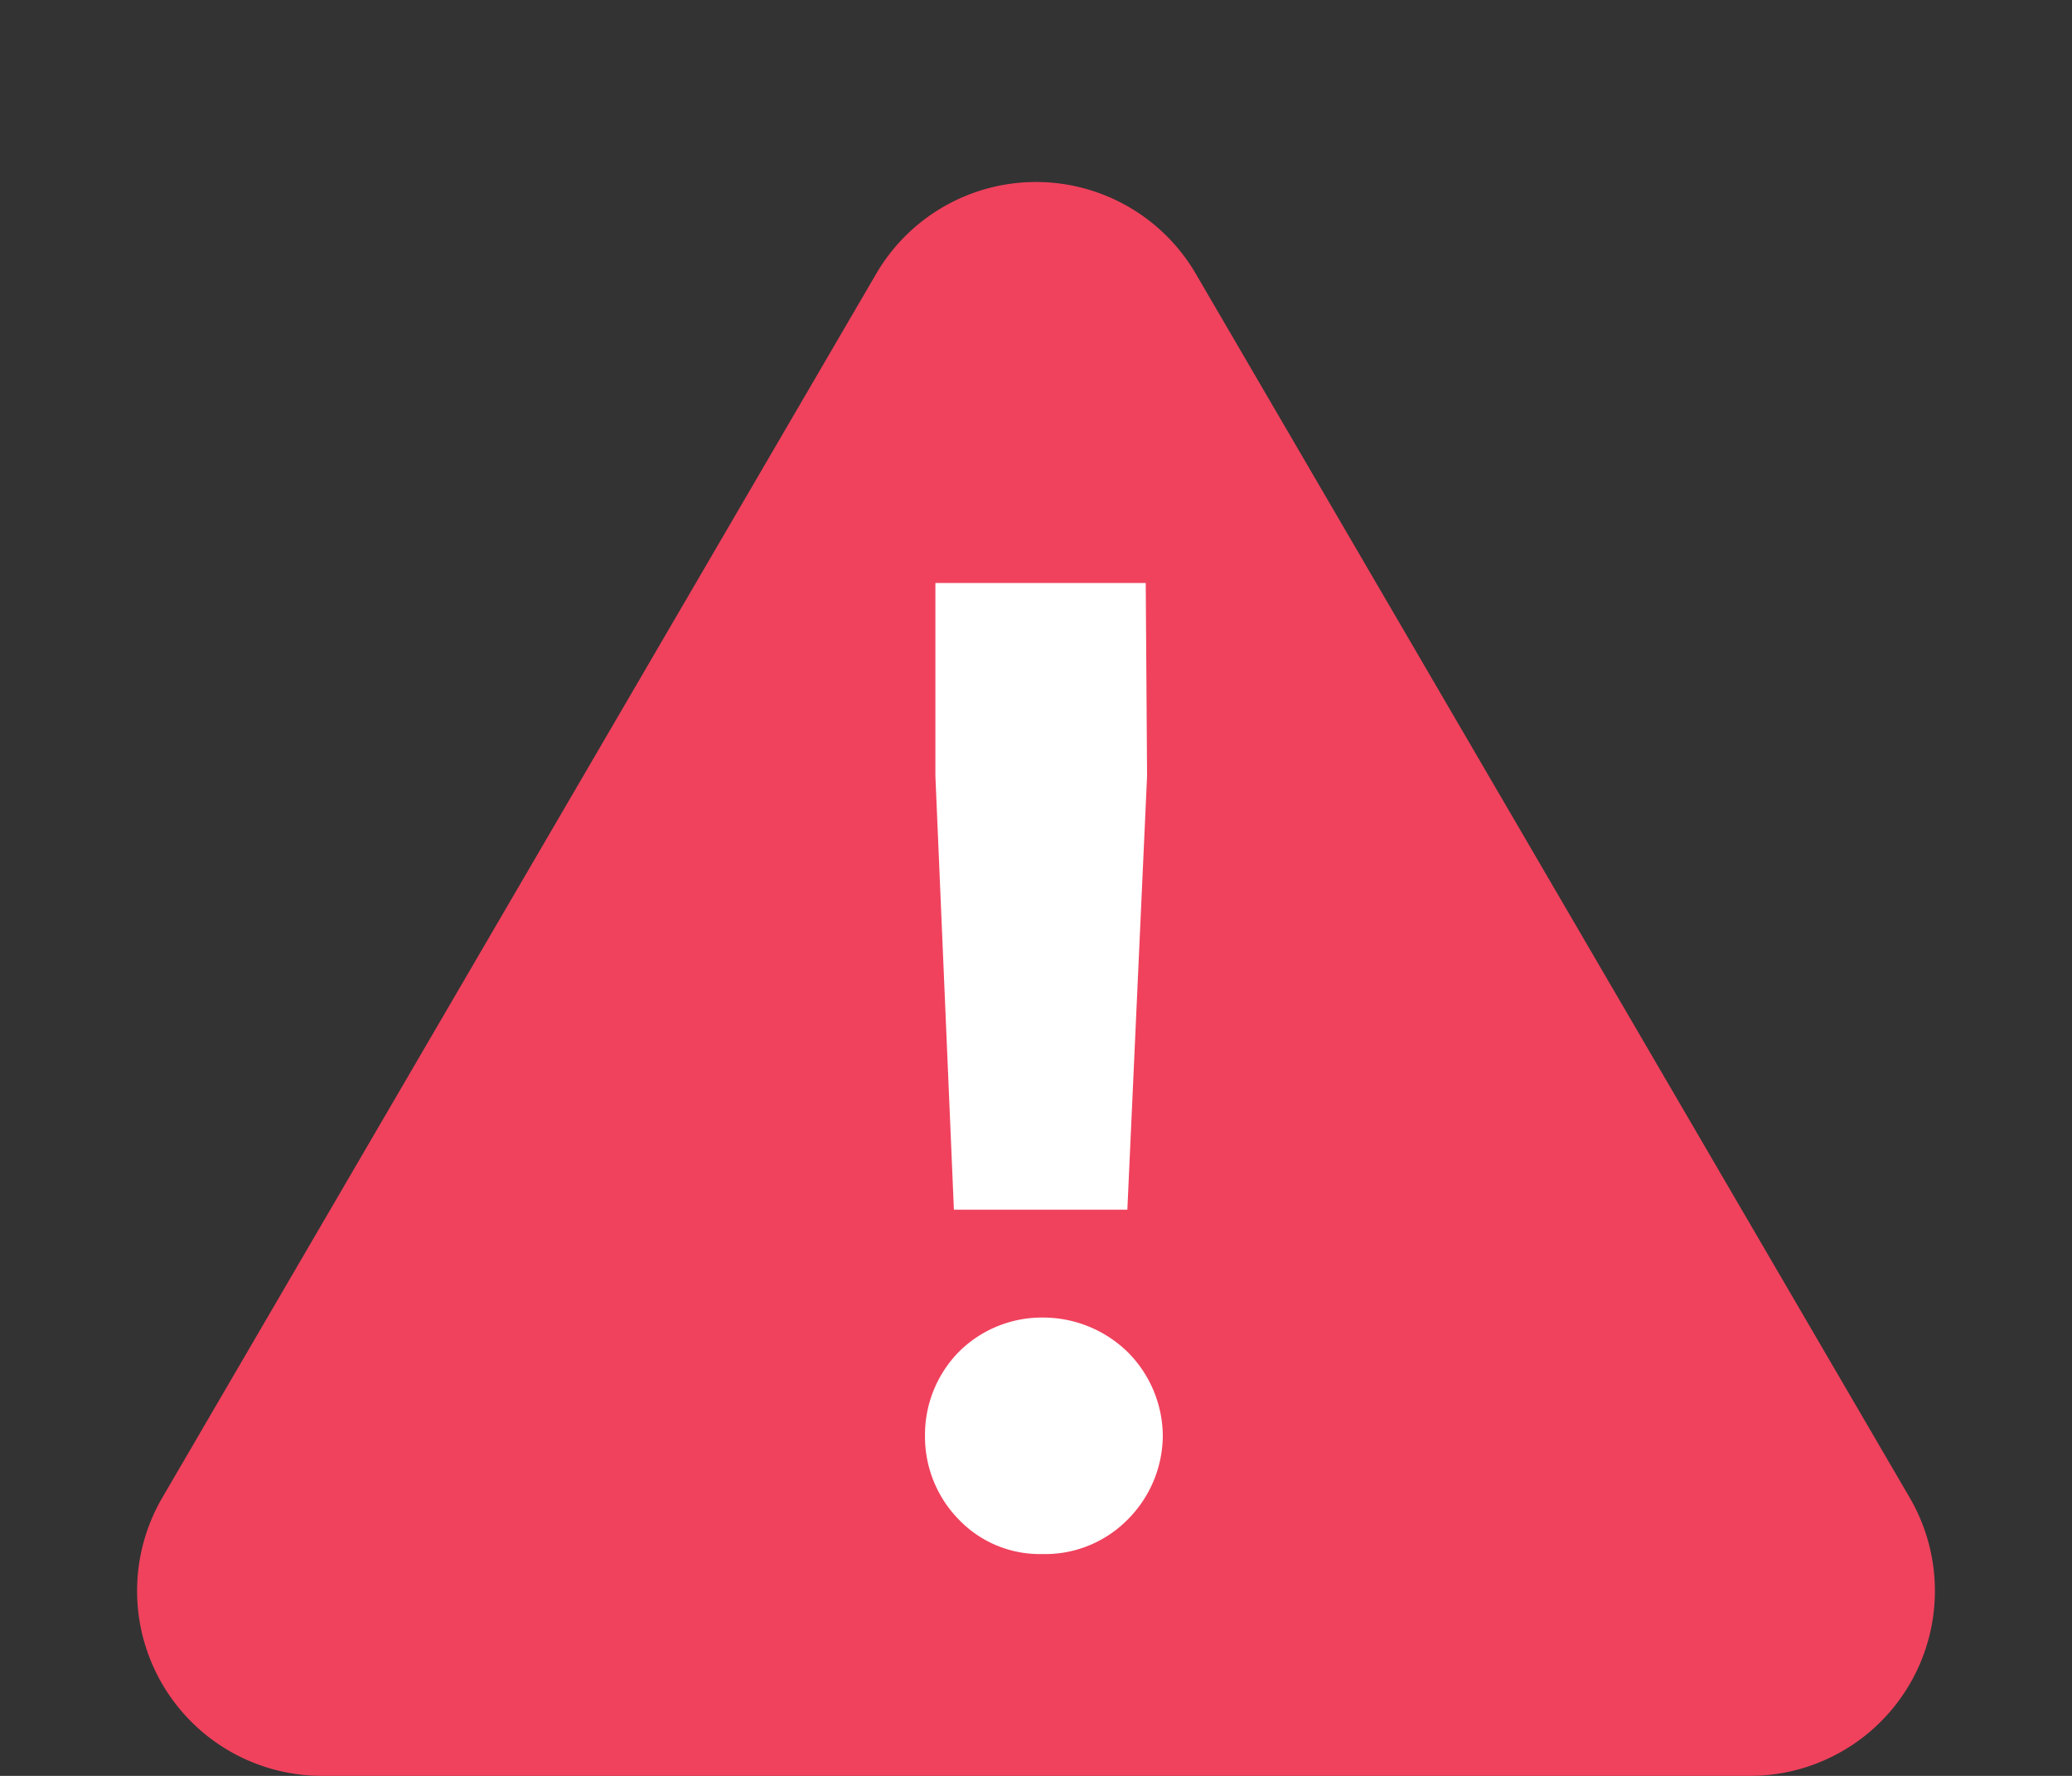
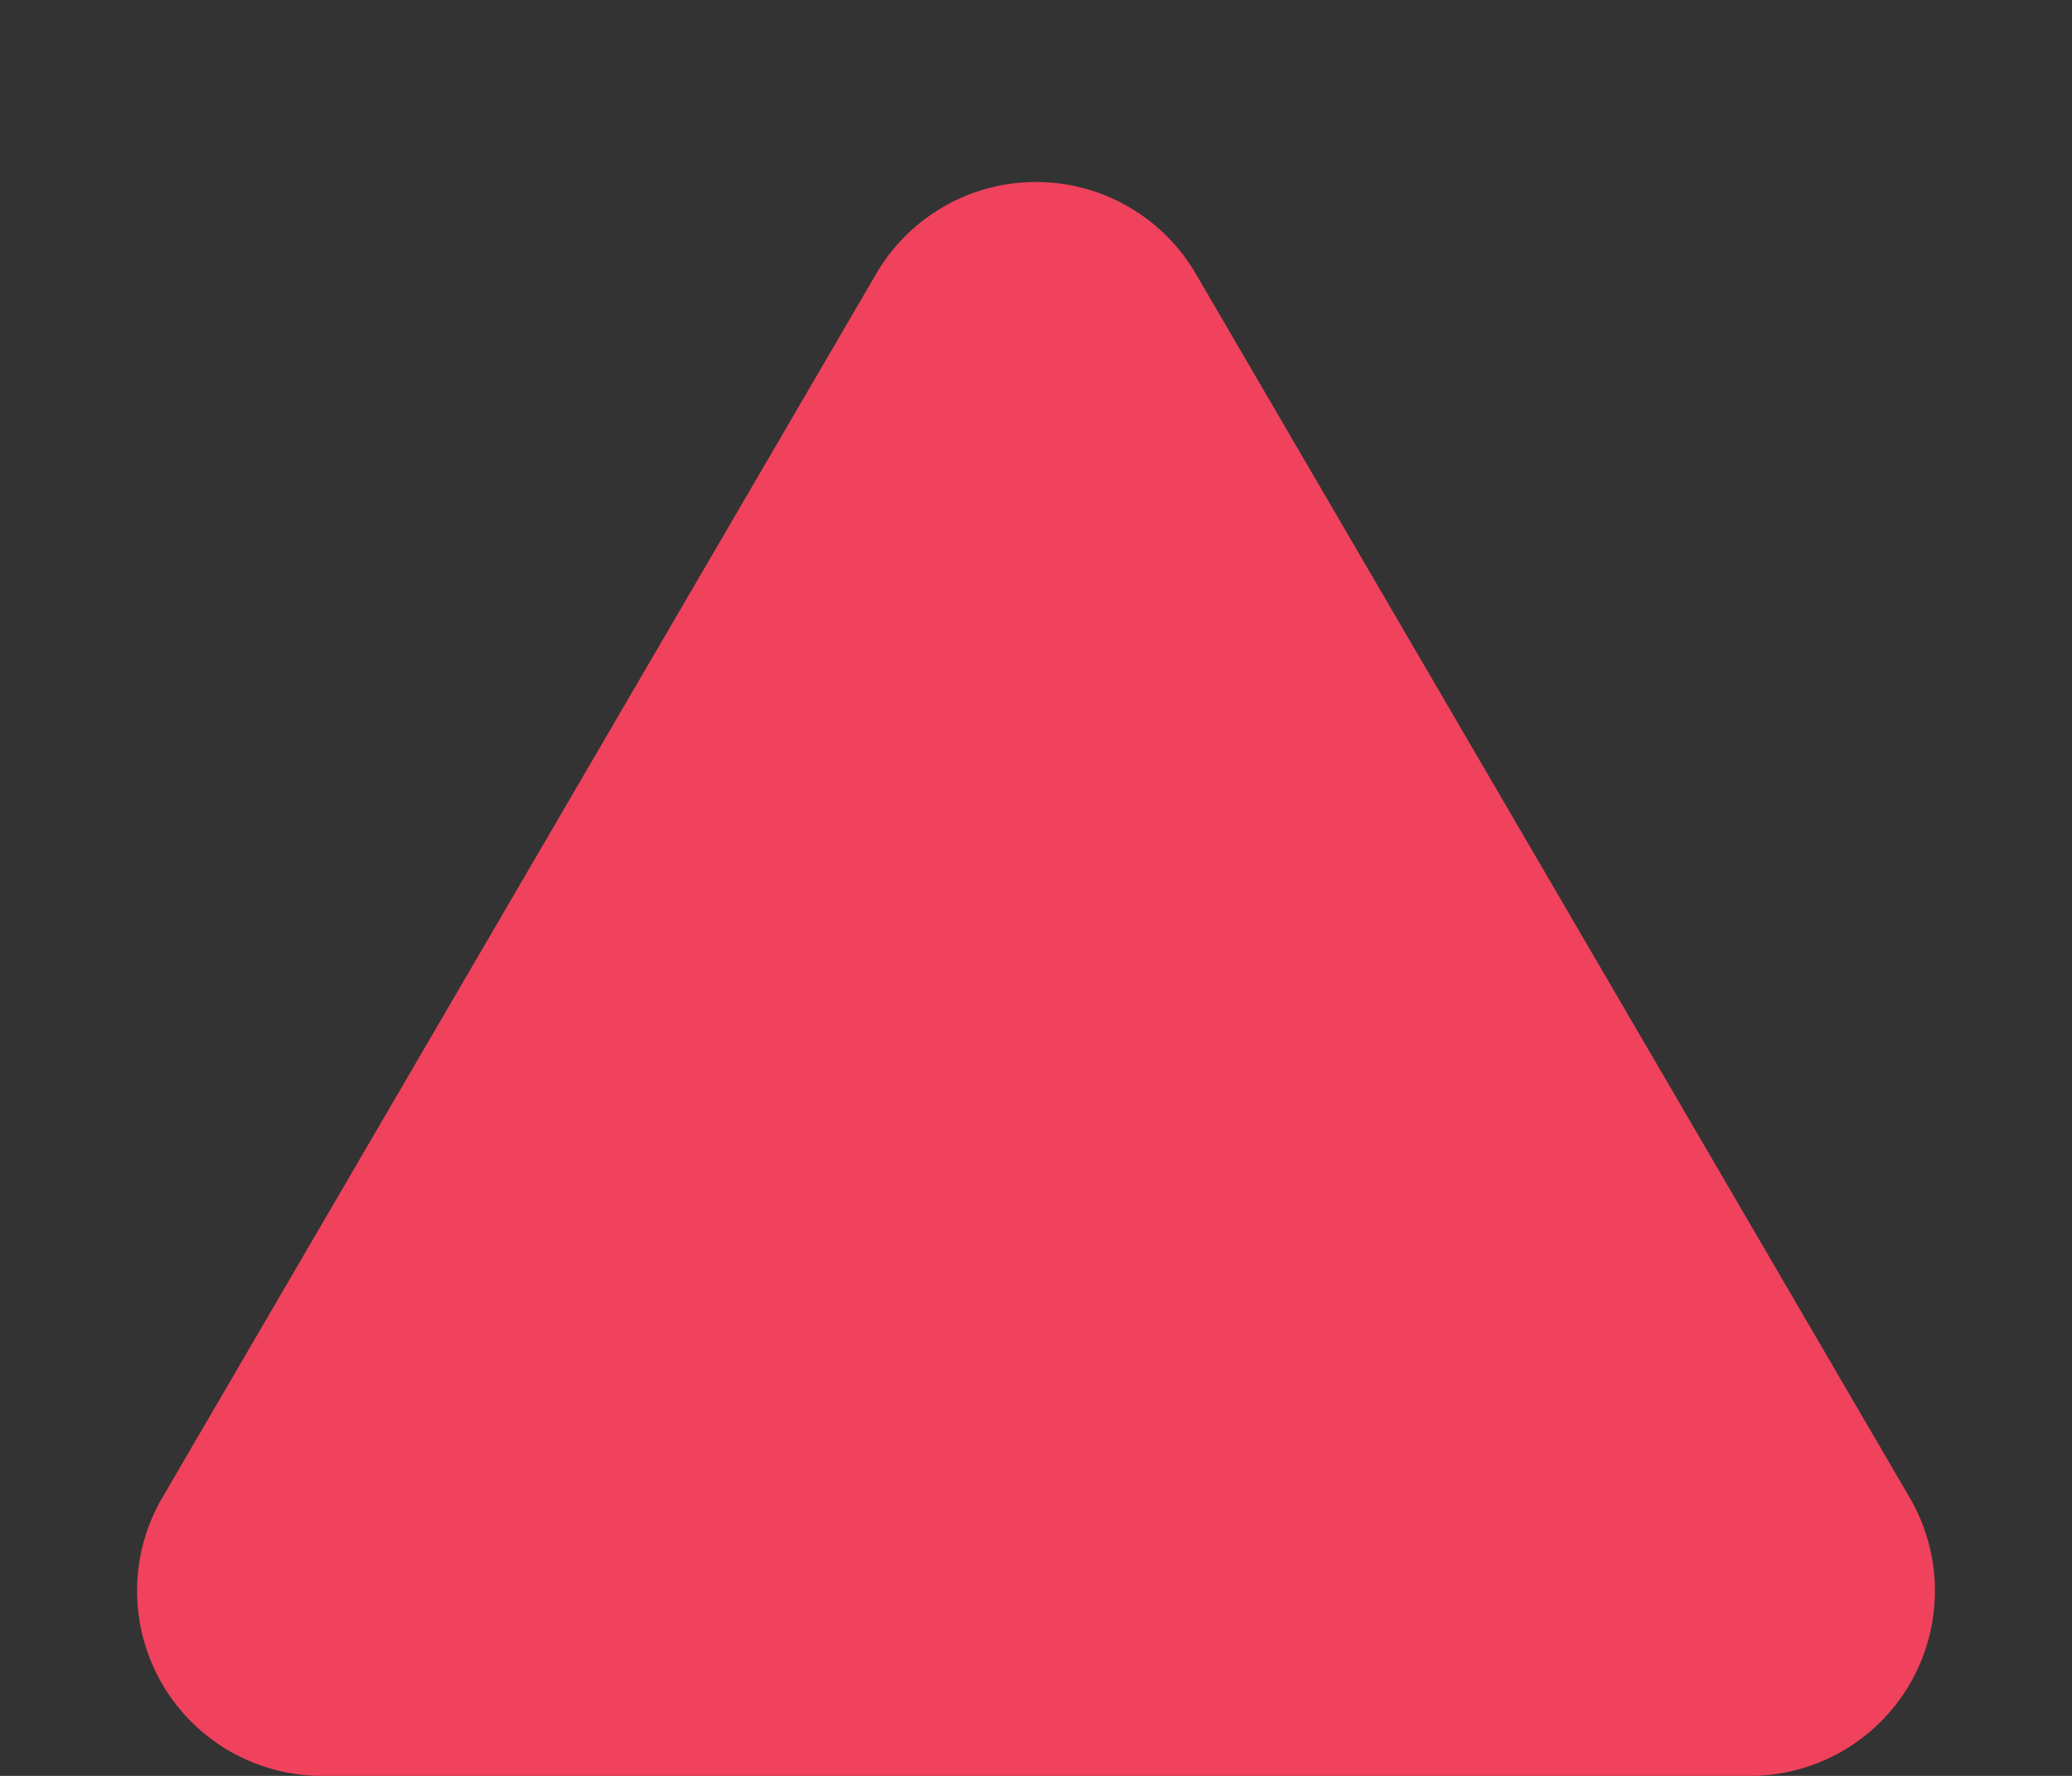
<svg xmlns="http://www.w3.org/2000/svg" width="56" height="48" viewBox="0 0 56 48">
  <rect x="0" y="0" width="56" height="48" fill="#333333" stroke="none" />
  <g id="Group_214" data-name="Group 214" transform="translate(-932 -1628)">
    <path id="Polygon_1" data-name="Polygon 1" d="M23.681,7.4a5,5,0,0,1,8.638,0L51.614,40.481A5,5,0,0,1,47.295,48H8.705a5,5,0,0,1-4.319-7.519Z" transform="translate(932 1628)" fill="#f0425d" />
-     <path id="Path_268" data-name="Path 268" d="M7.263-2.016H2.575l-.5-11.718v-5.22H7.76l.036,5.22ZM2.717,1.819A3.174,3.174,0,0,1,4.954.9a3.278,3.278,0,0,1,2.308.923,3.229,3.229,0,0,1,.959,2.273,3.229,3.229,0,0,1-.959,2.273,3.132,3.132,0,0,1-2.308.923,3.03,3.03,0,0,1-2.237-.923,3.2,3.2,0,0,1-.923-2.273A3.2,3.2,0,0,1,2.717,1.819Z" transform="translate(955.206 1662.712)" fill="#fff" />
  </g>
</svg>